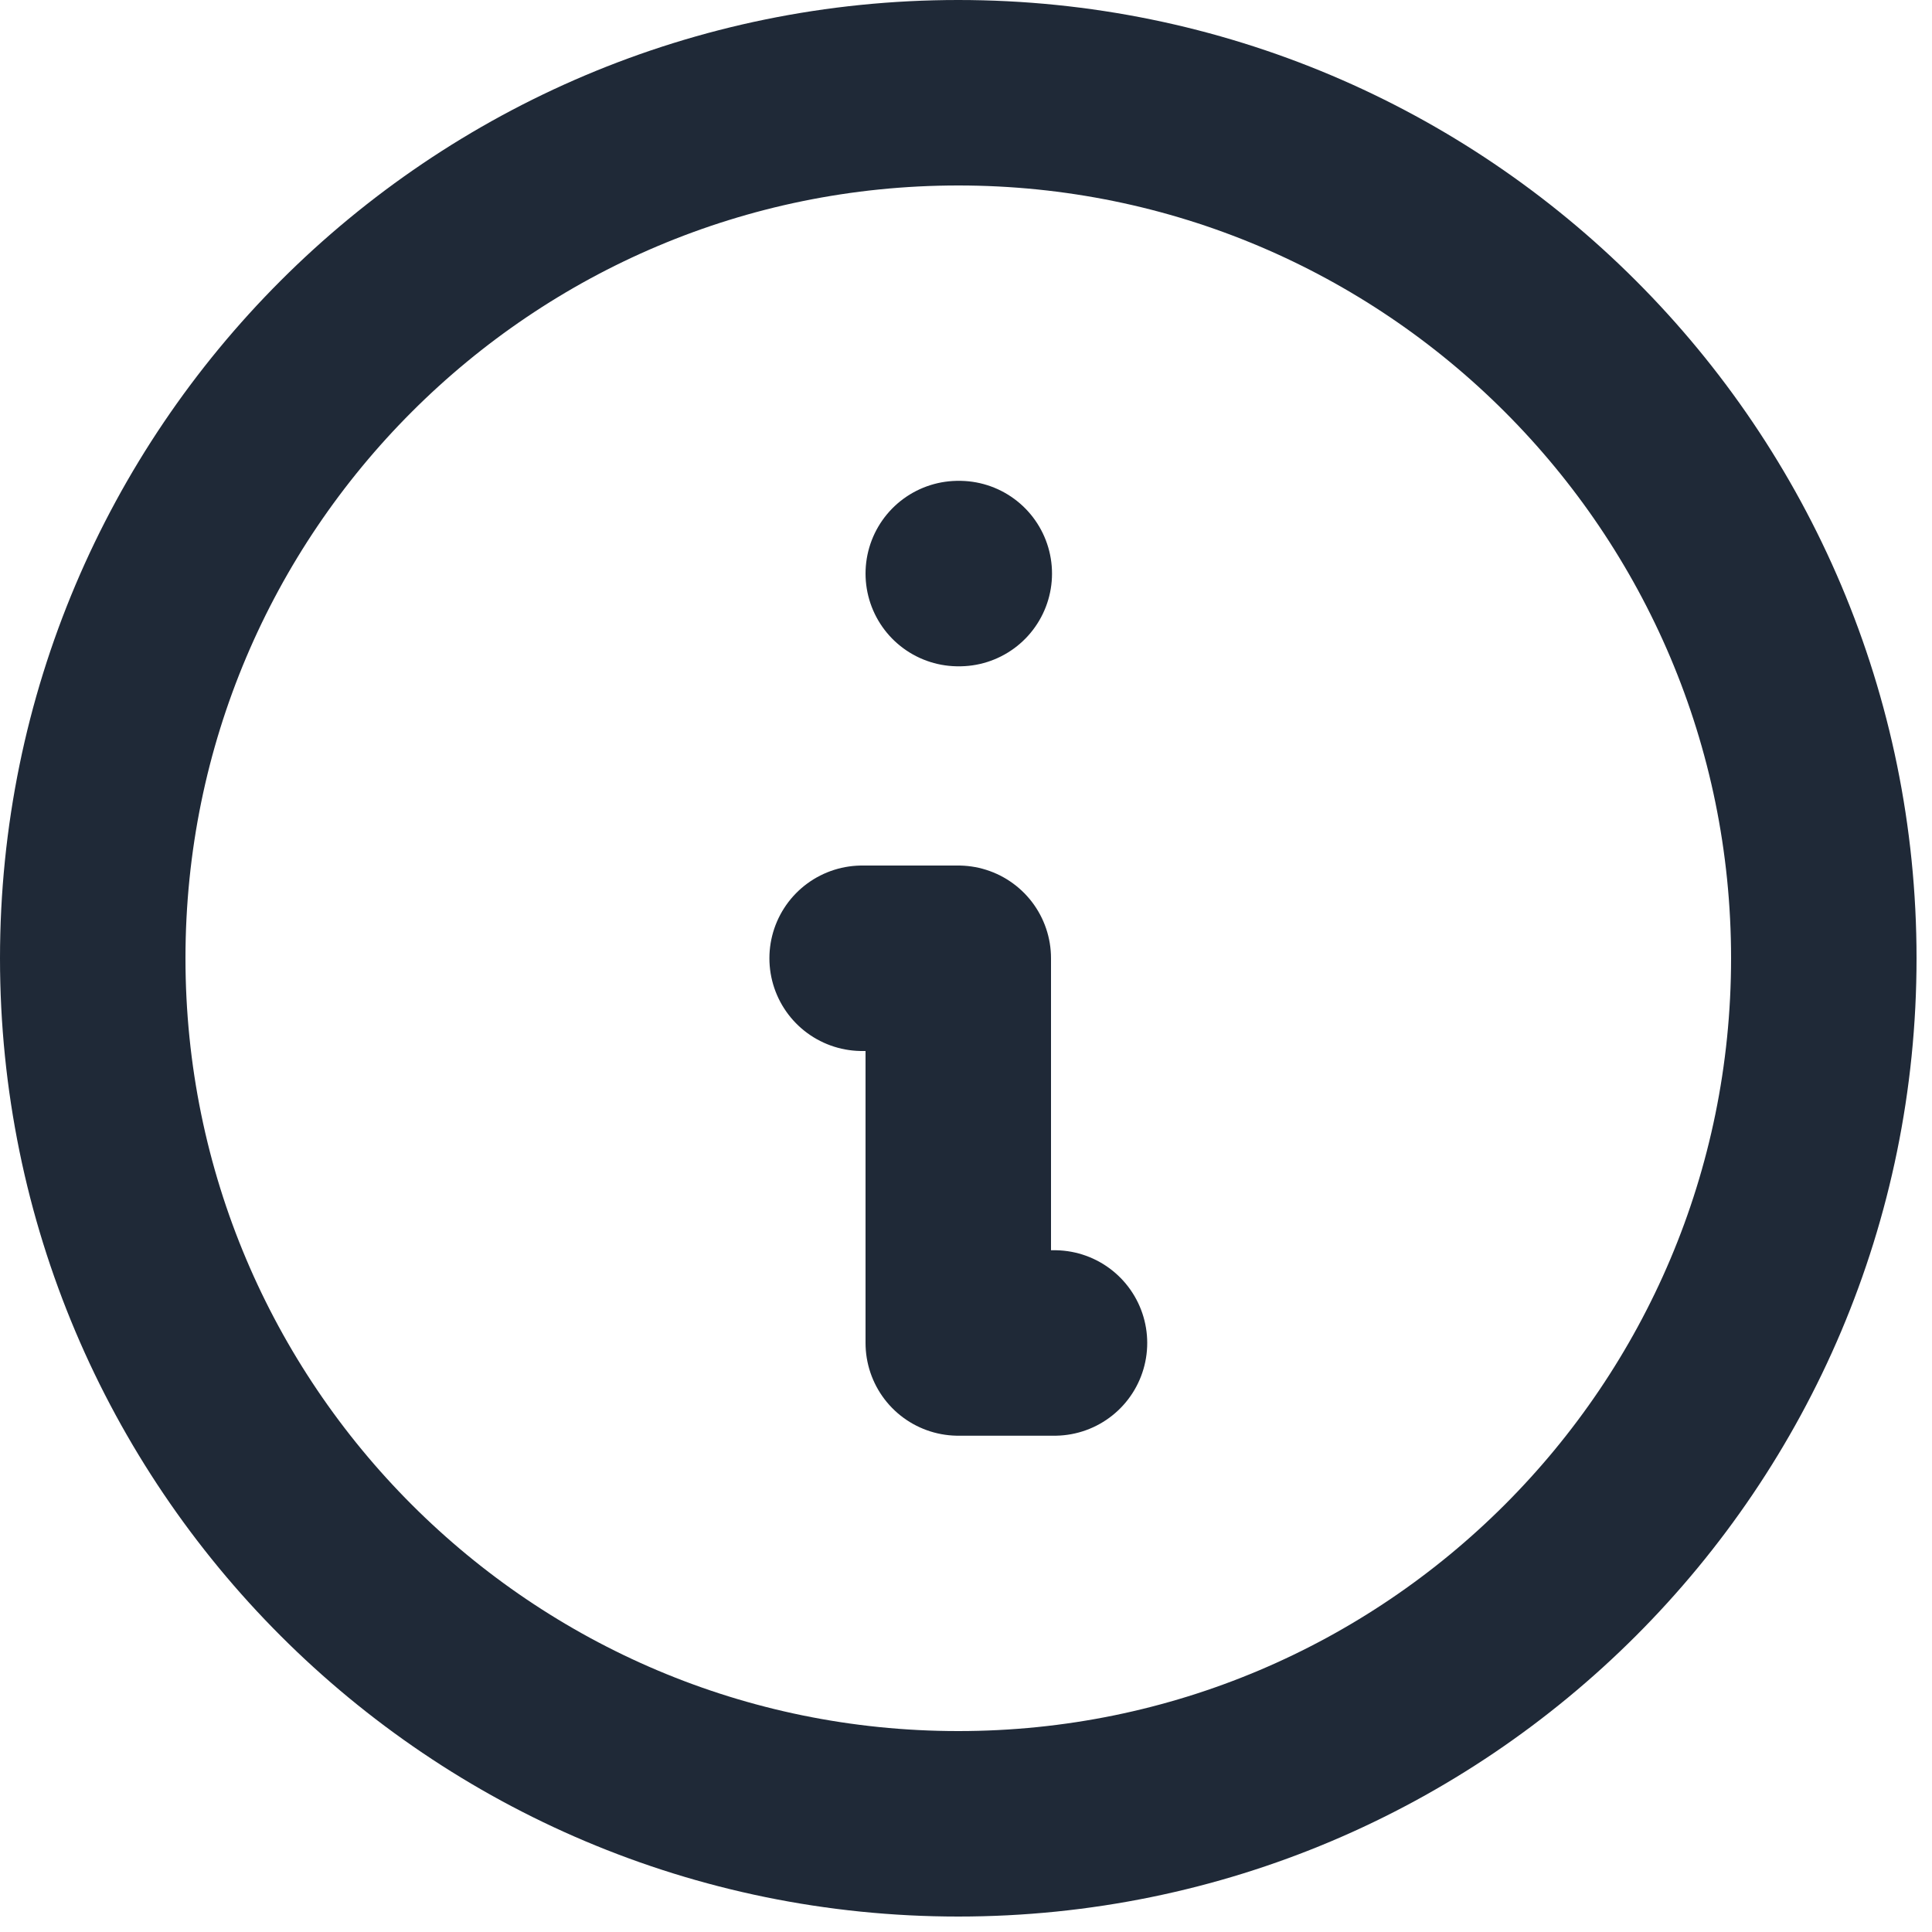
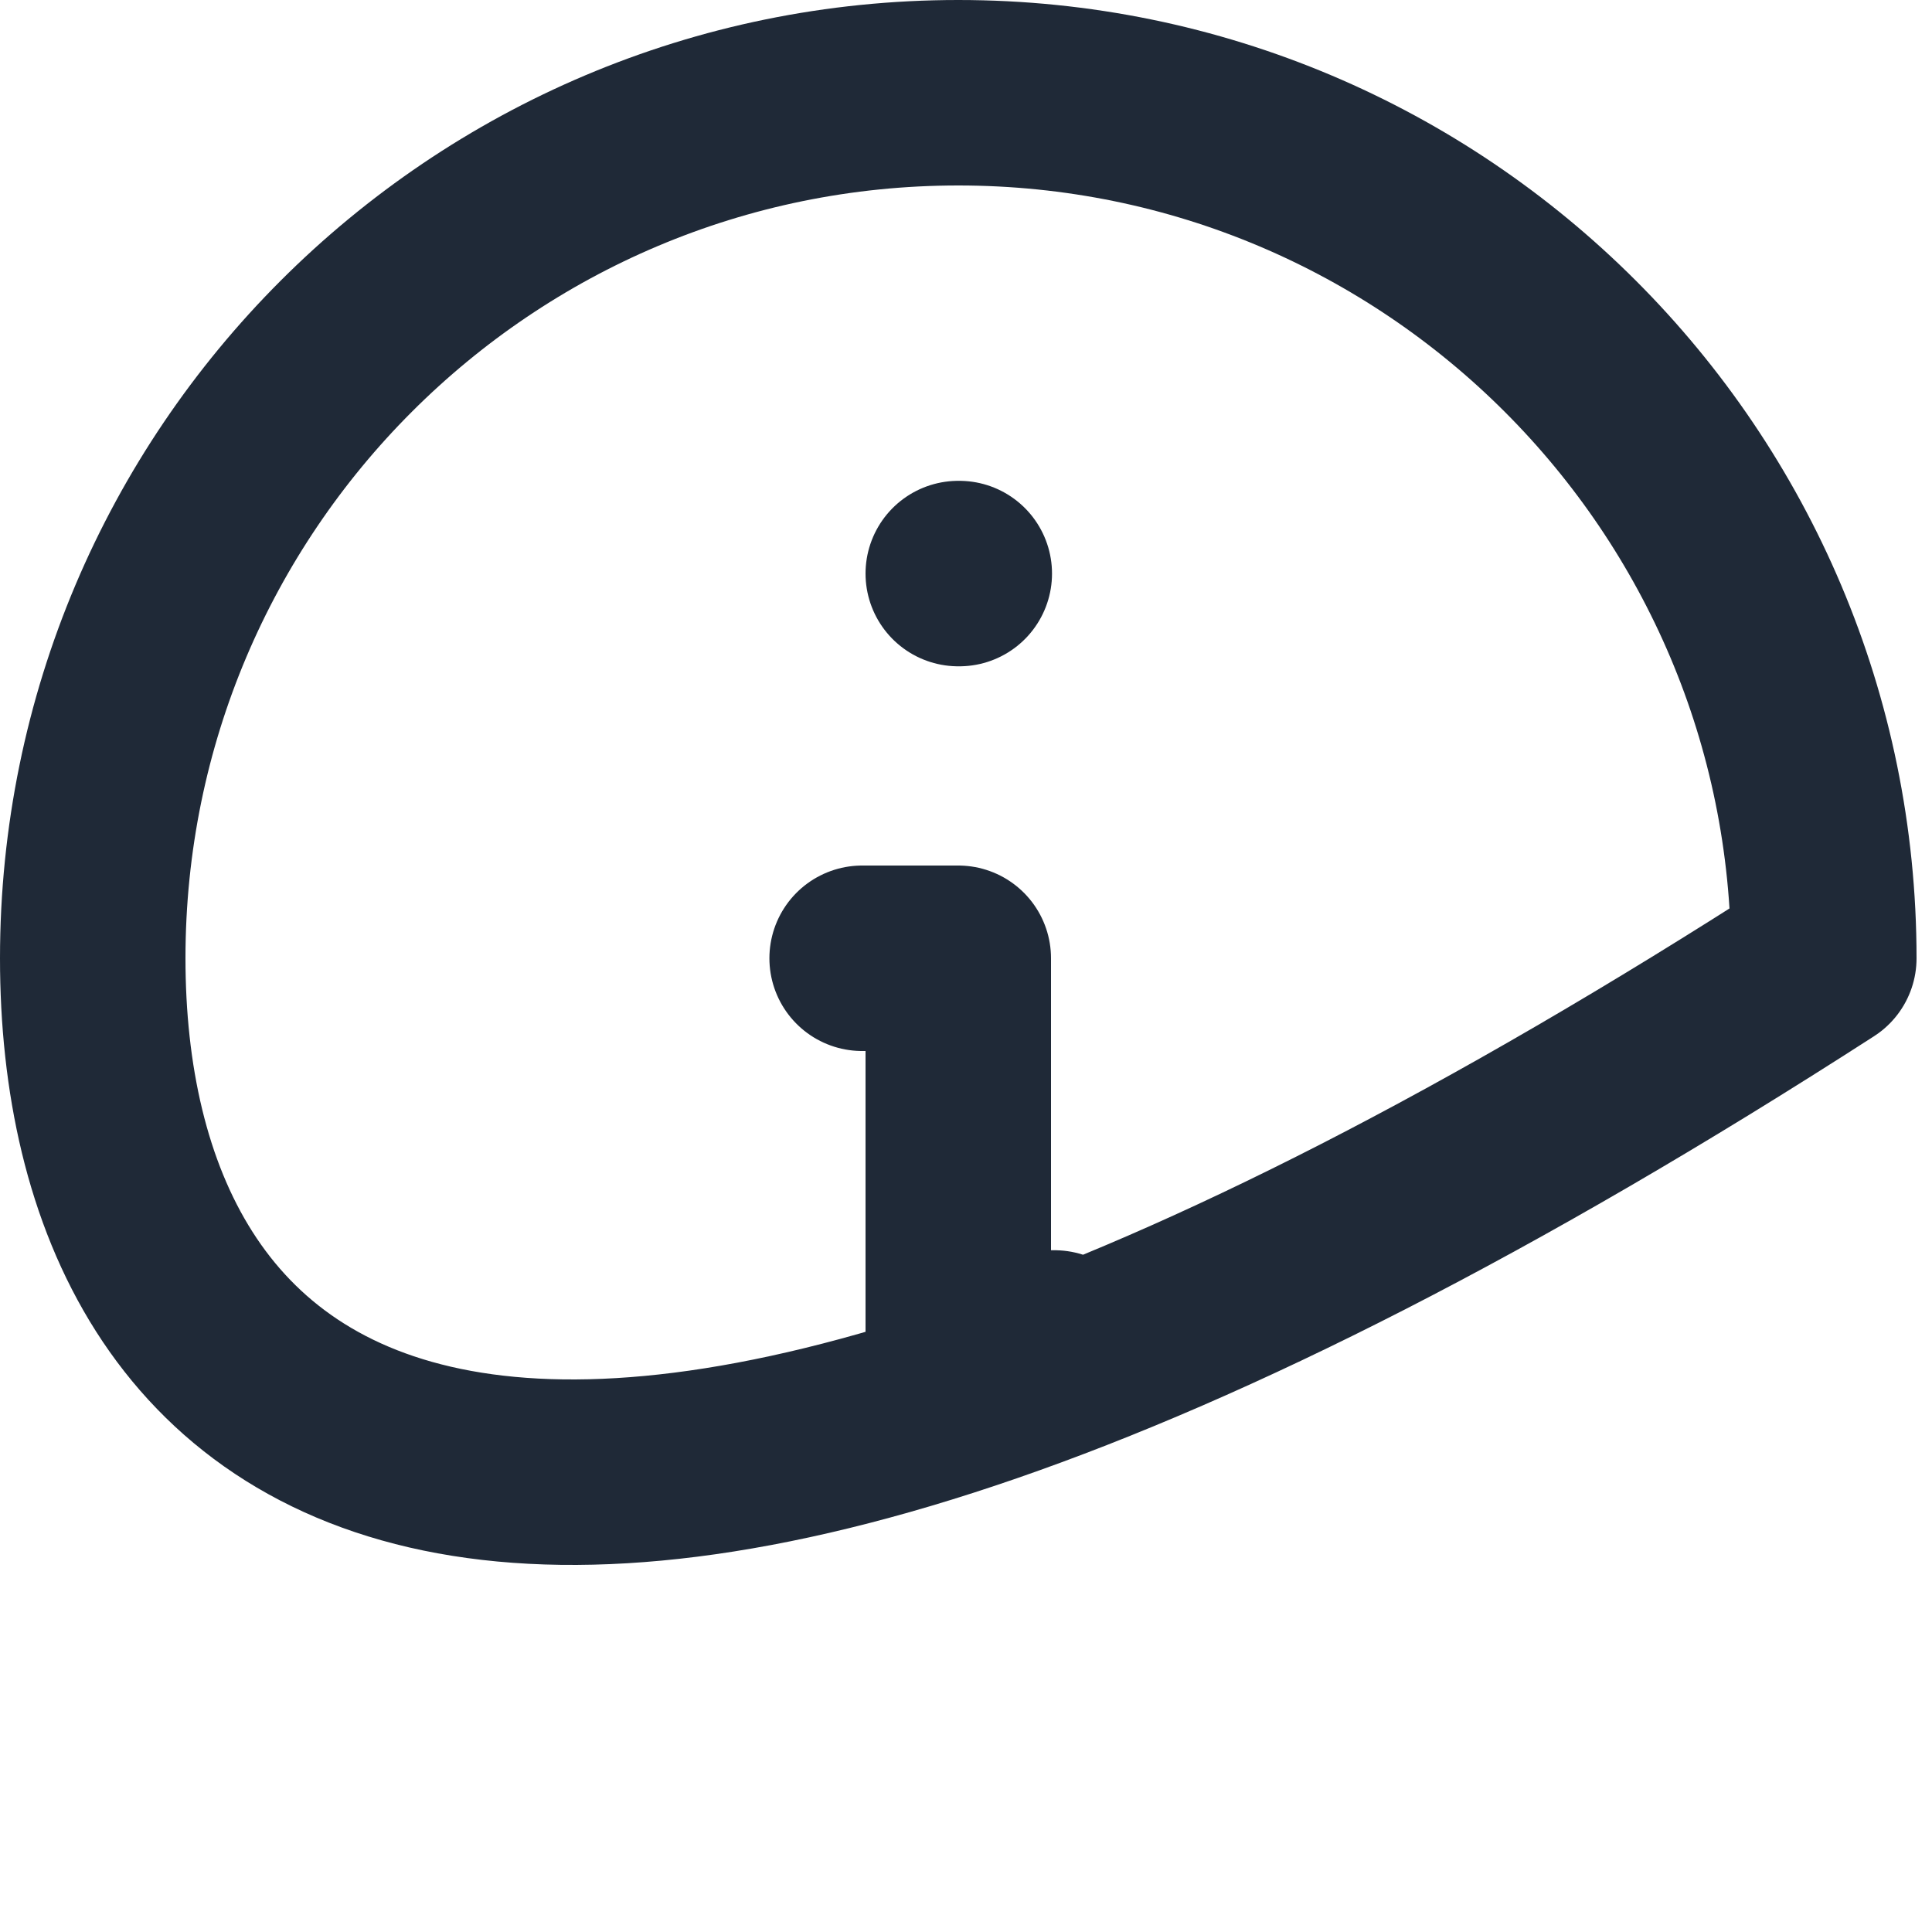
<svg xmlns="http://www.w3.org/2000/svg" fill="none" viewBox="0 0 25 25" height="25" width="25">
-   <path stroke-linejoin="round" stroke-linecap="round" stroke-width="2.4" stroke="#1F2937" d="M13.645 17.378H12.4V12.4H11.156M12.4 7.422H12.413M23.6 12.4C23.6 18.586 18.586 23.6 12.4 23.6C6.215 23.6 1.2 18.586 1.2 12.4C1.2 6.214 6.215 1.2 12.4 1.2C18.586 1.2 23.6 6.214 23.6 12.4Z" />
+   <path stroke-linejoin="round" stroke-linecap="round" stroke-width="2.4" stroke="#1F2937" d="M13.645 17.378H12.4V12.4H11.156M12.4 7.422H12.413M23.6 12.4C6.215 23.6 1.2 18.586 1.2 12.4C1.2 6.214 6.215 1.2 12.4 1.2C18.586 1.2 23.6 6.214 23.6 12.4Z" />
</svg>